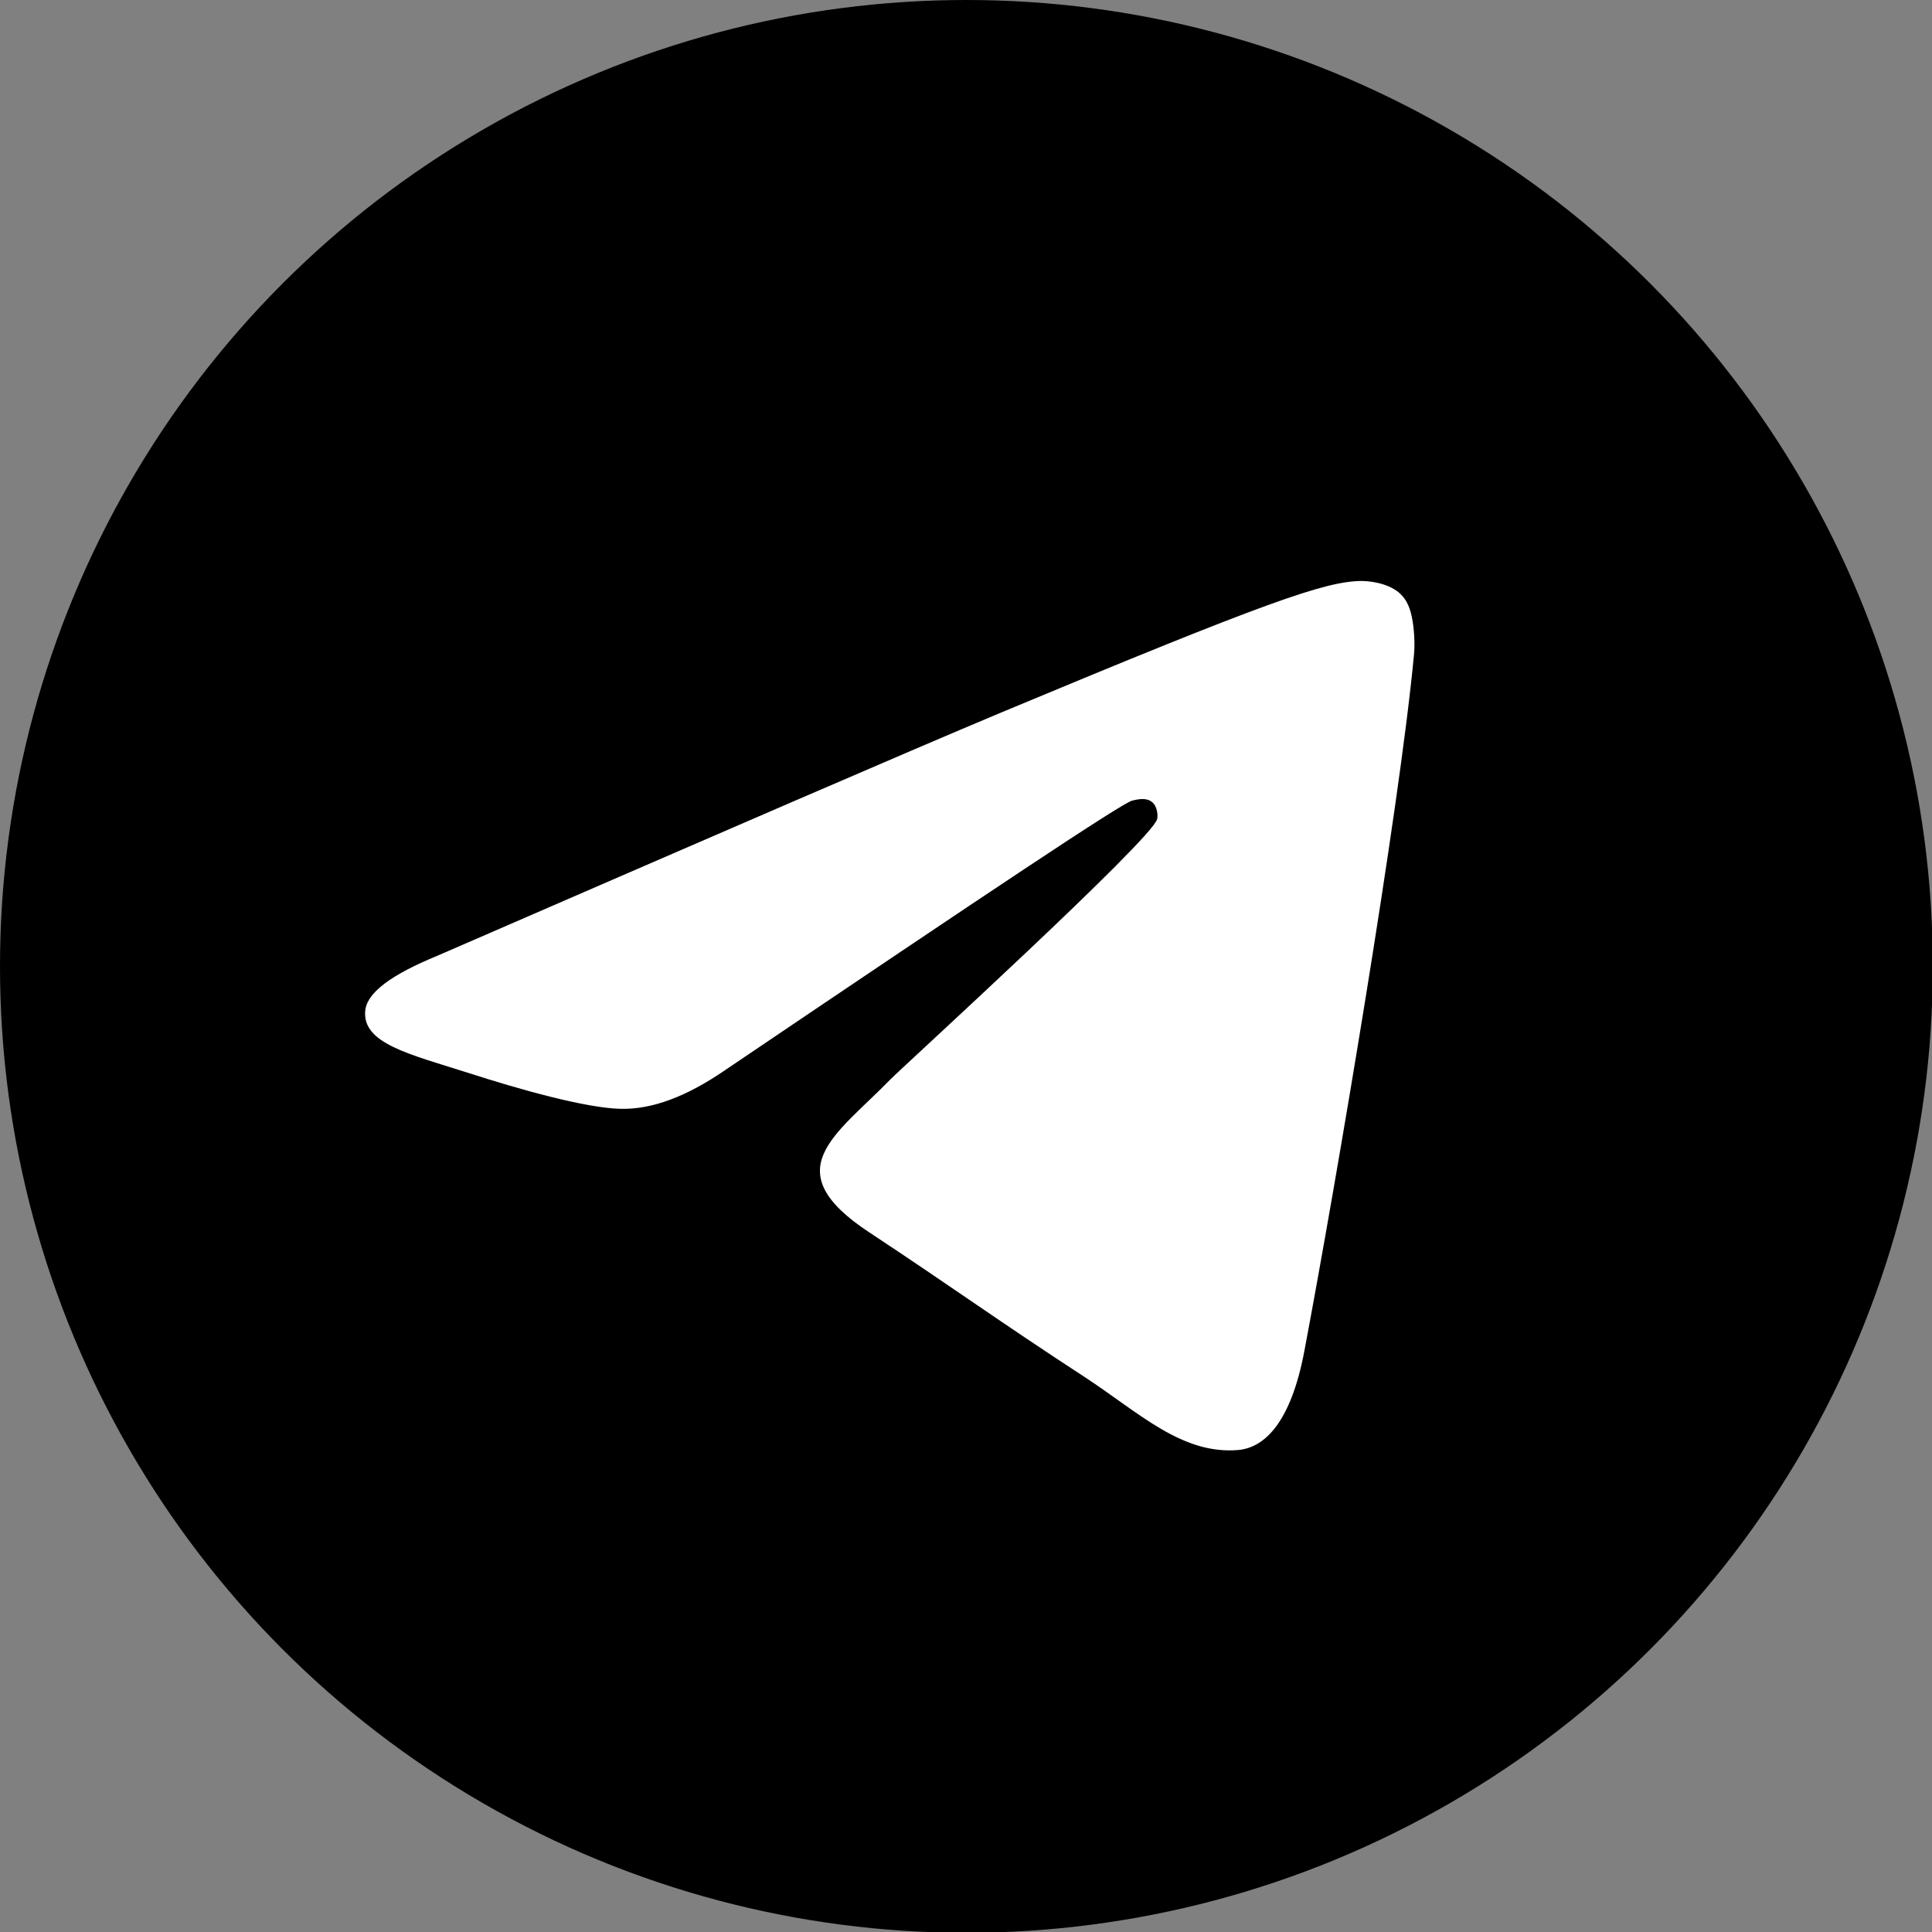
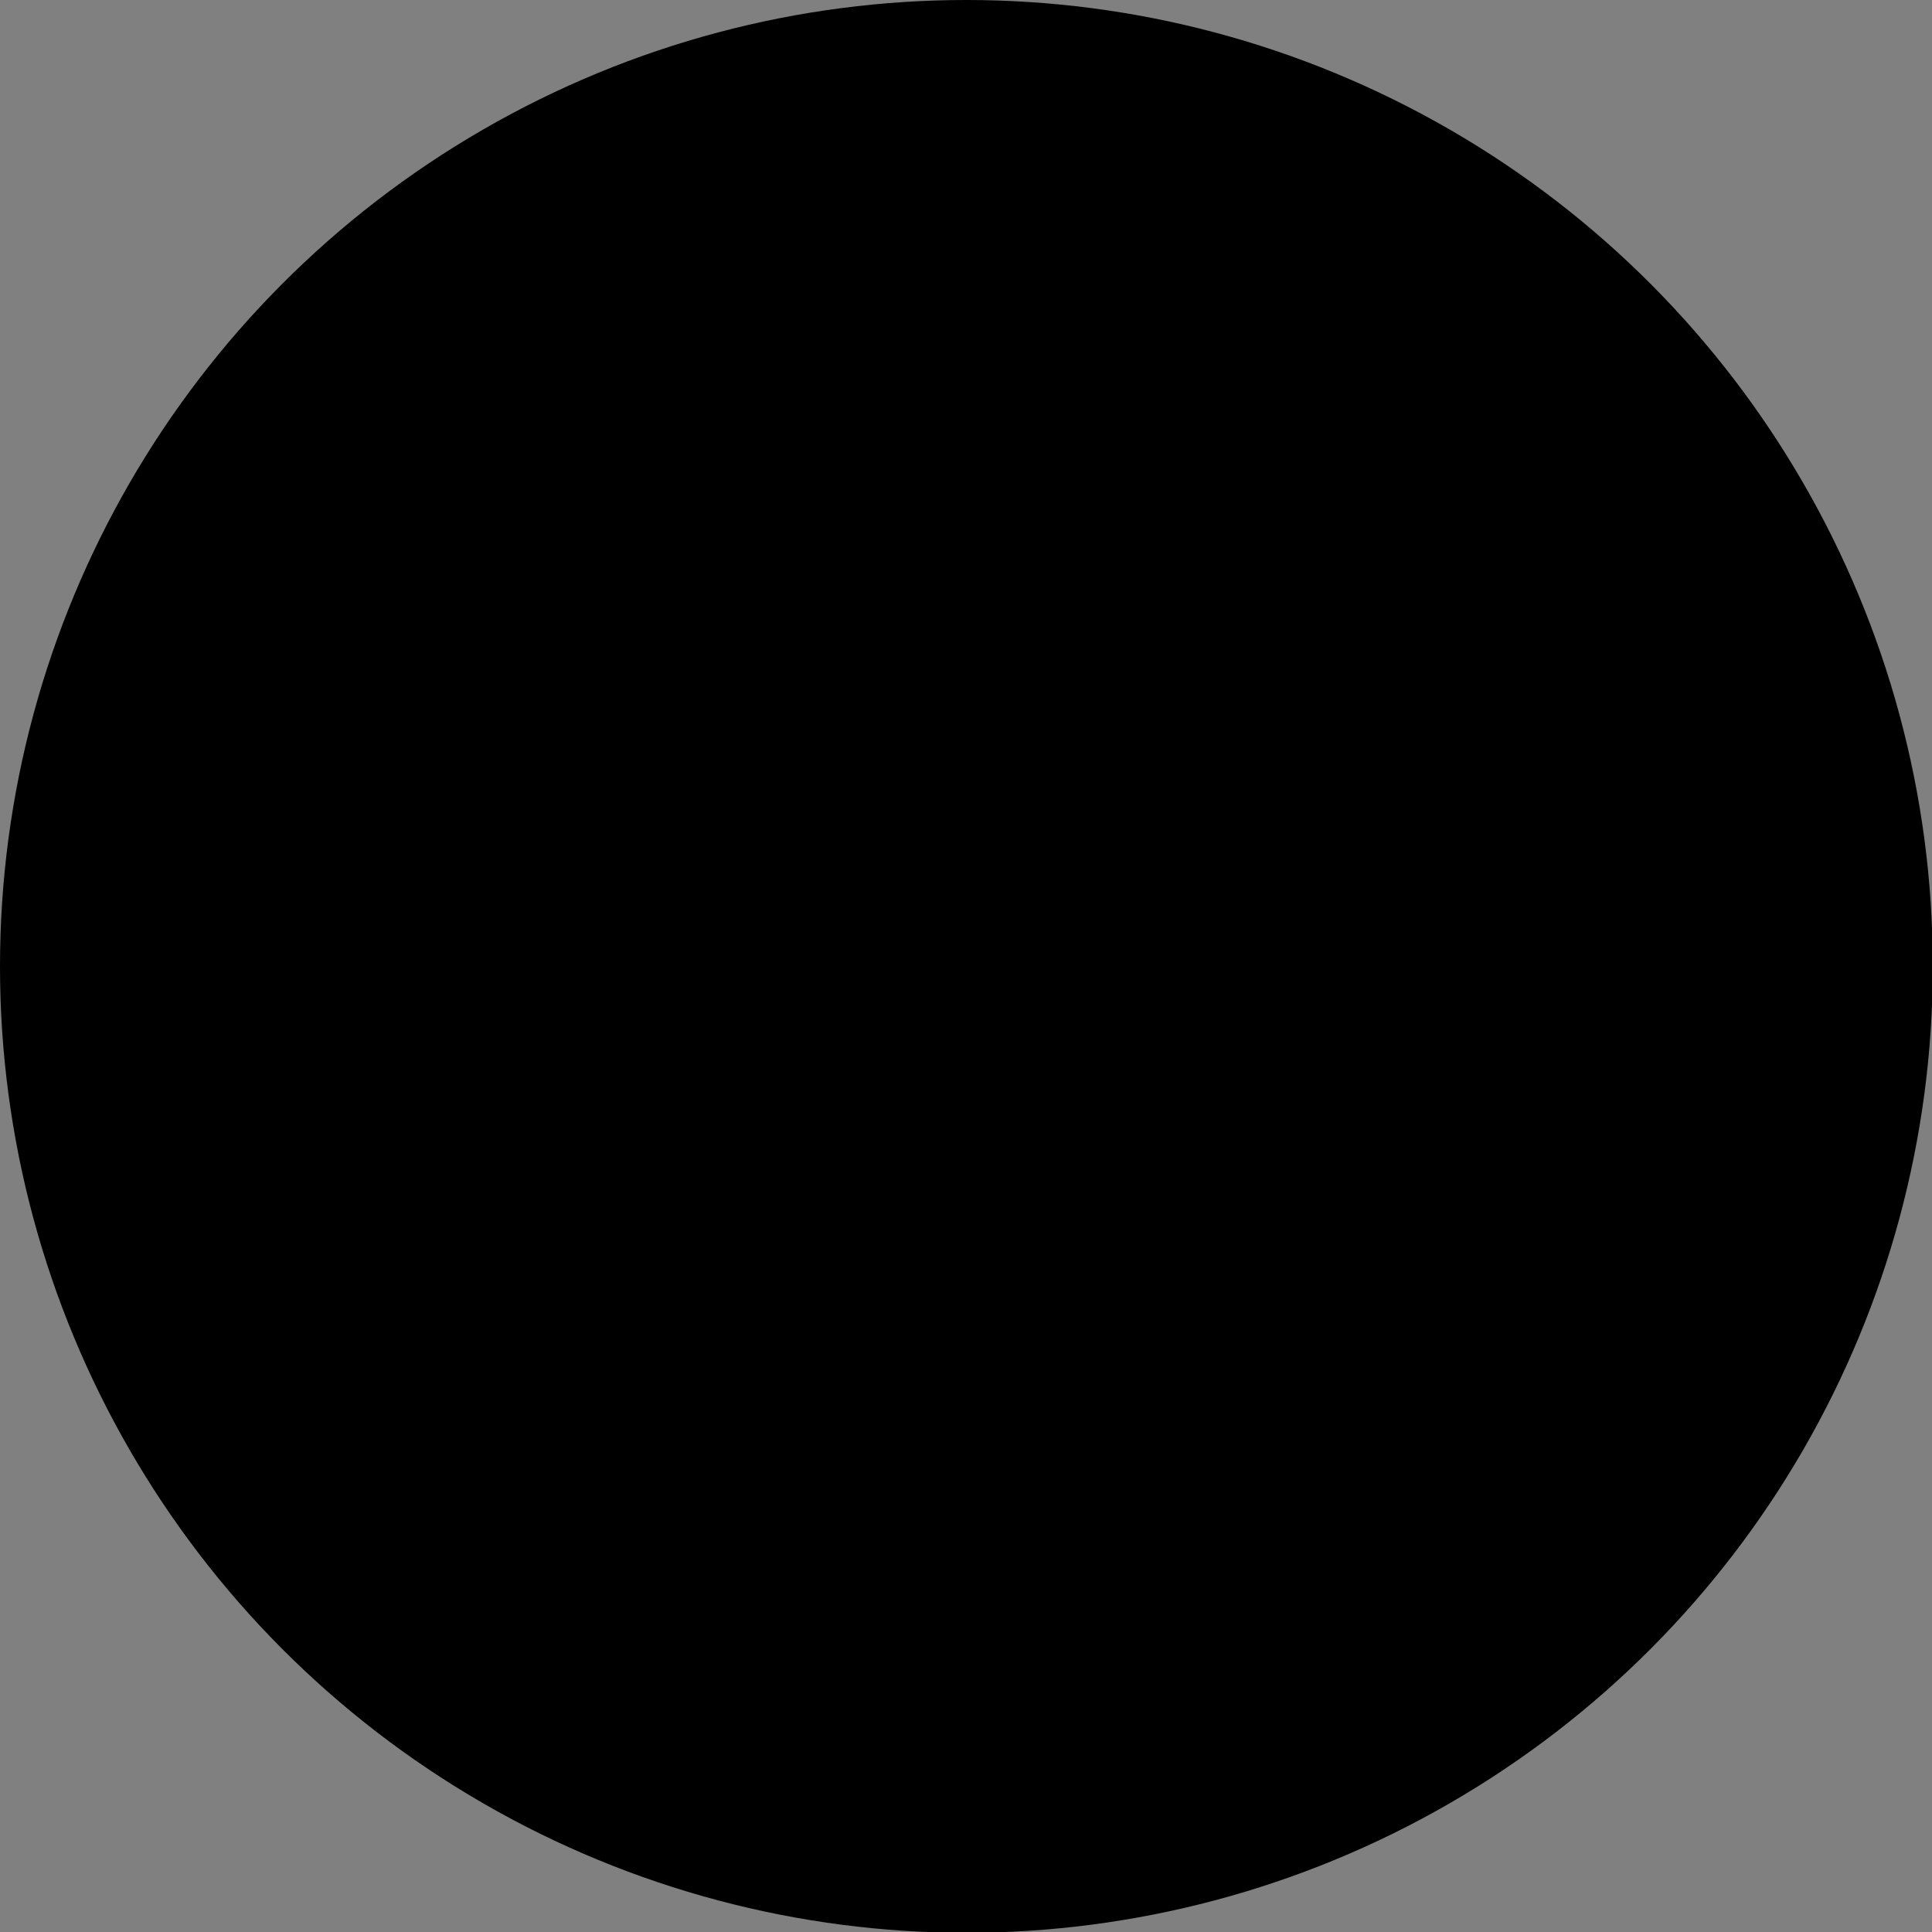
<svg xmlns="http://www.w3.org/2000/svg" id="Layer_1" data-name="Layer 1" viewBox="0 0 240.1 240.1">
  <rect x="0" y="0" width="240.1" height="240.1" fill="#808080" stroke="none" />
  <defs>
    <style> .cls-1 { fill: #fff; fill-rule: evenodd; } </style>
  </defs>
  <circle cx="120.1" cy="120.1" r="120.1" />
-   <path class="cls-1" d="m54.3,118.8c35-15.2,58.3-25.3,70-30.2,33.3-13.9,40.3-16.3,44.8-16.4,1,0,3.2.2,4.7,1.4,1.2,1,1.5,2.3,1.7,3.3s.4,3.1.2,4.7c-1.8,19-9.6,65.1-13.6,86.3-1.7,9-5,12-8.2,12.3-7,.6-12.3-4.6-19-9-10.6-6.9-16.5-11.2-26.8-18-11.9-7.8-4.2-12.1,2.6-19.1,1.8-1.8,32.5-29.8,33.1-32.3.1-.3.1-1.5-.6-2.1-.7-.6-1.7-.4-2.5-.2-1.1.2-17.9,11.4-50.6,33.5-4.8,3.3-9.1,4.9-13,4.8-4.3-.1-12.5-2.4-18.7-4.4-7.5-2.4-13.5-3.7-13-7.9.3-2.2,3.3-4.4,8.9-6.7Z" />
</svg>